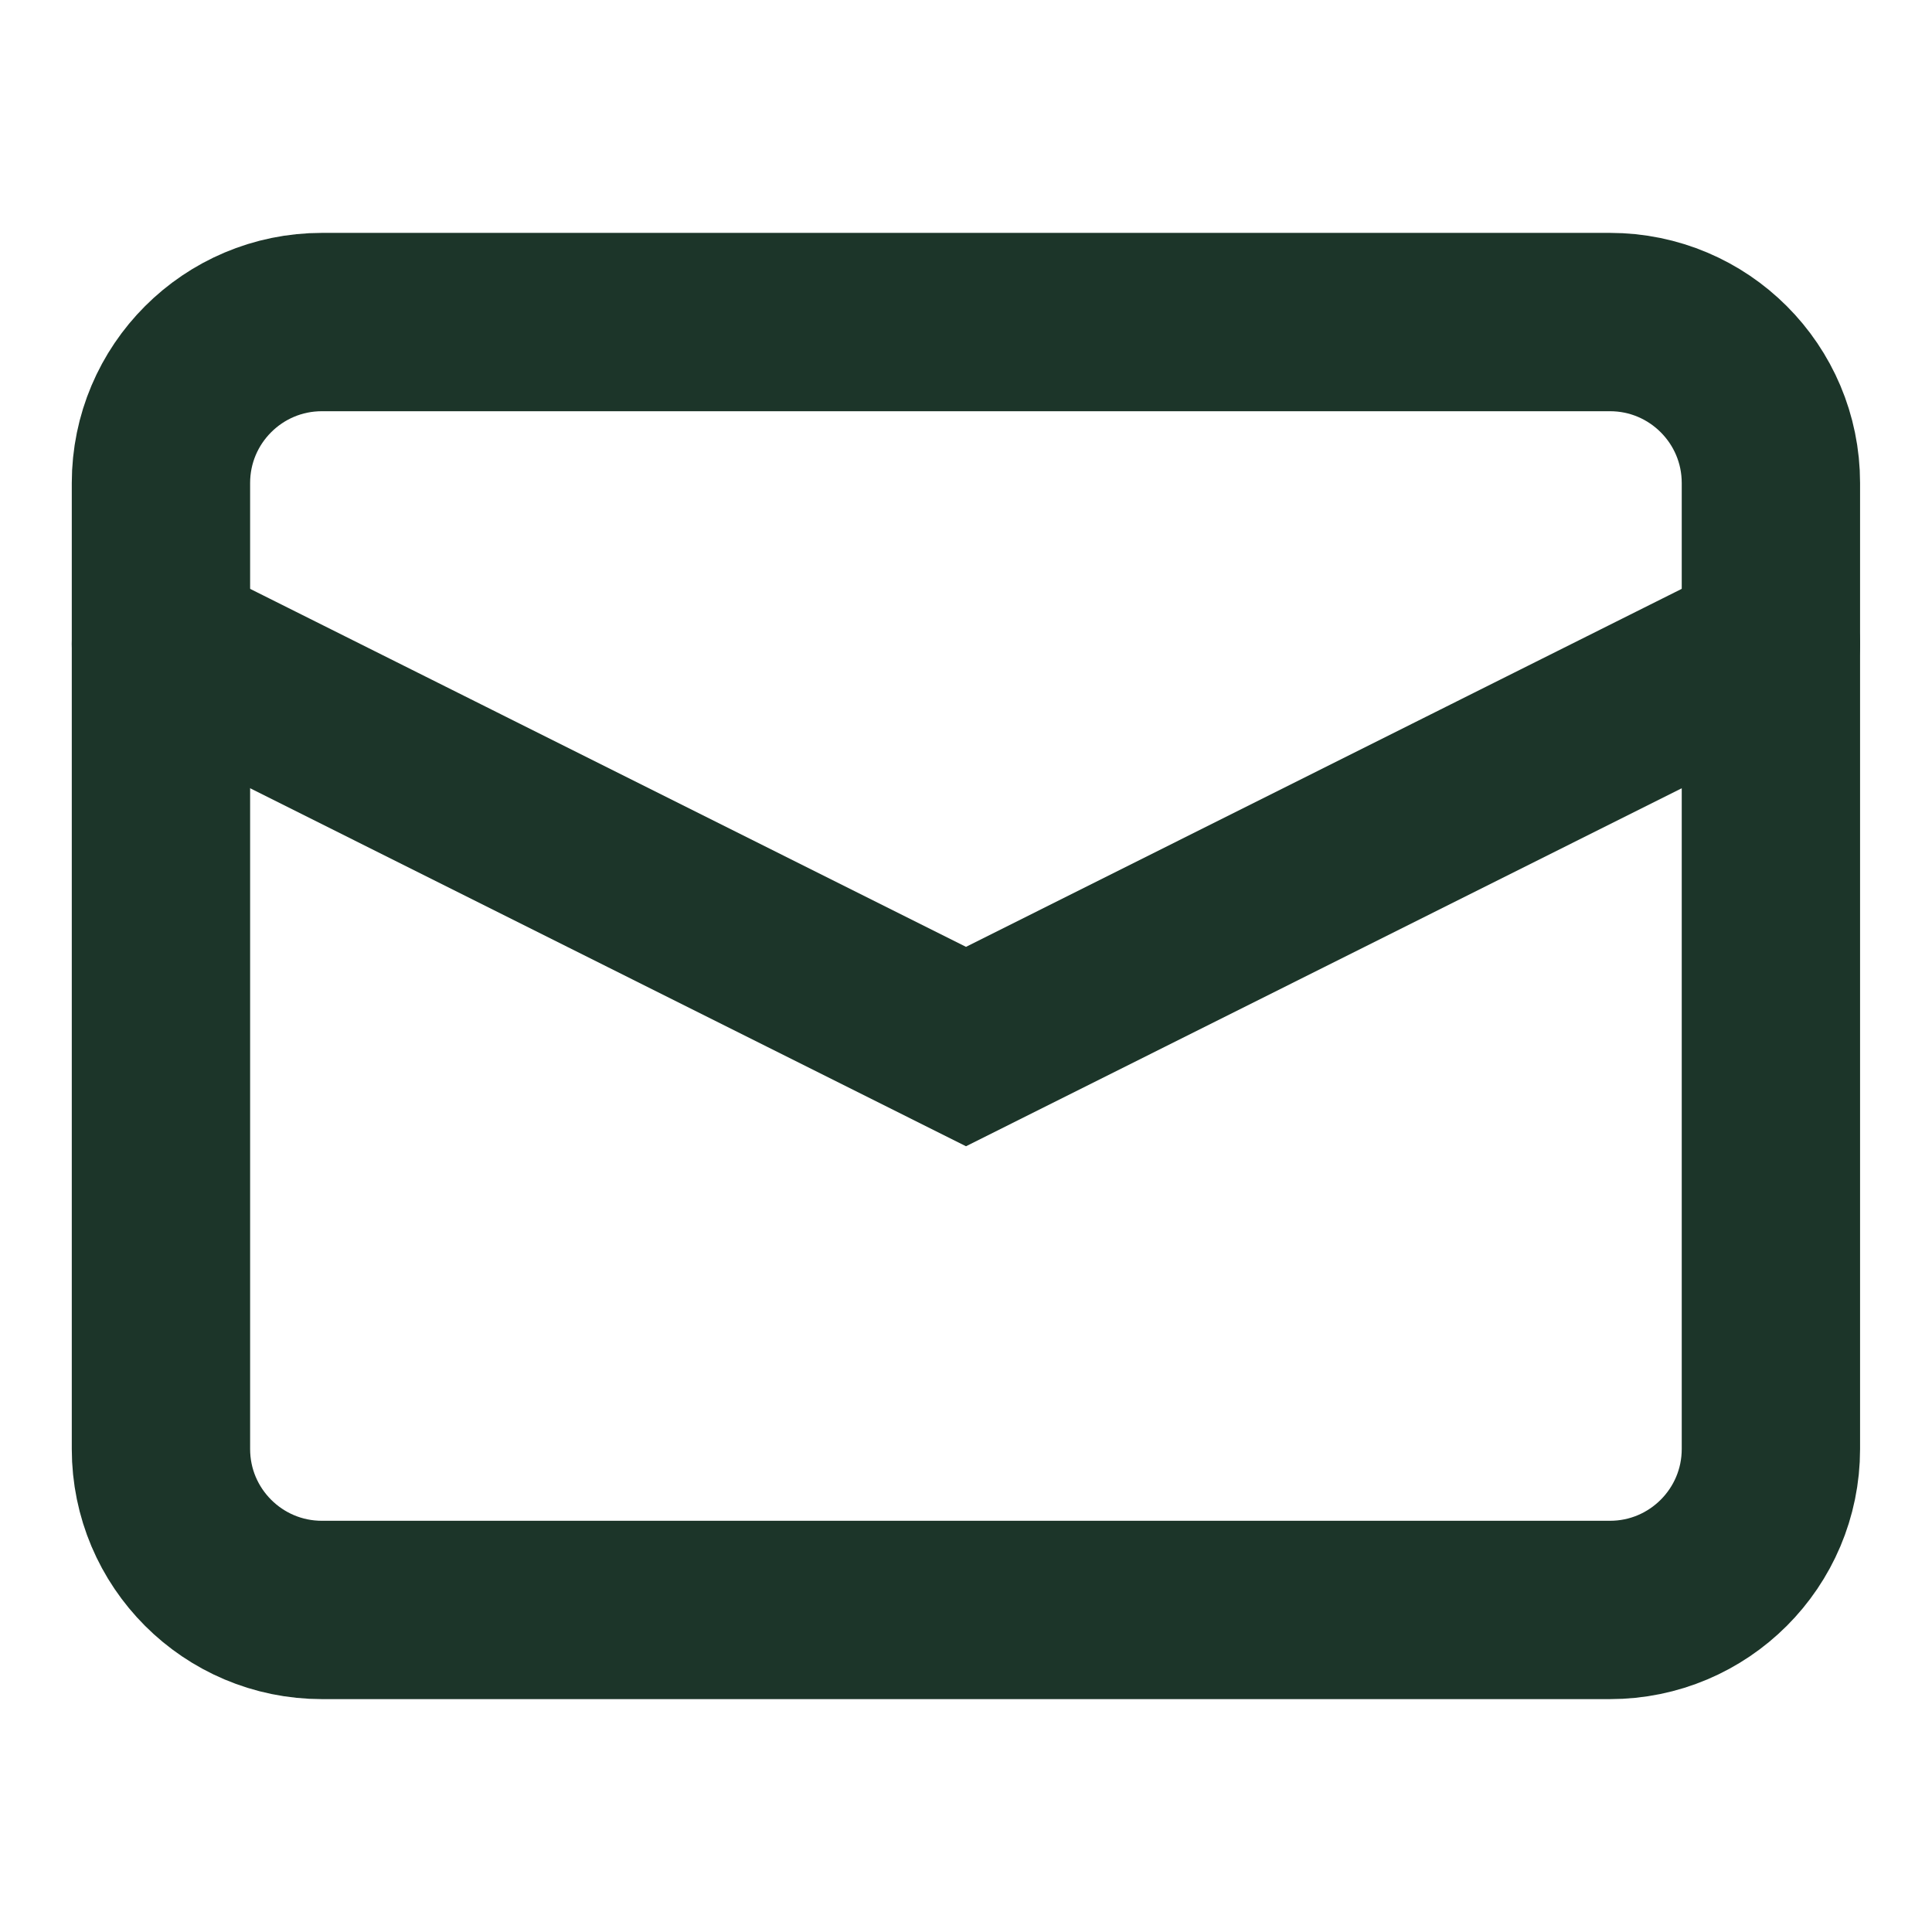
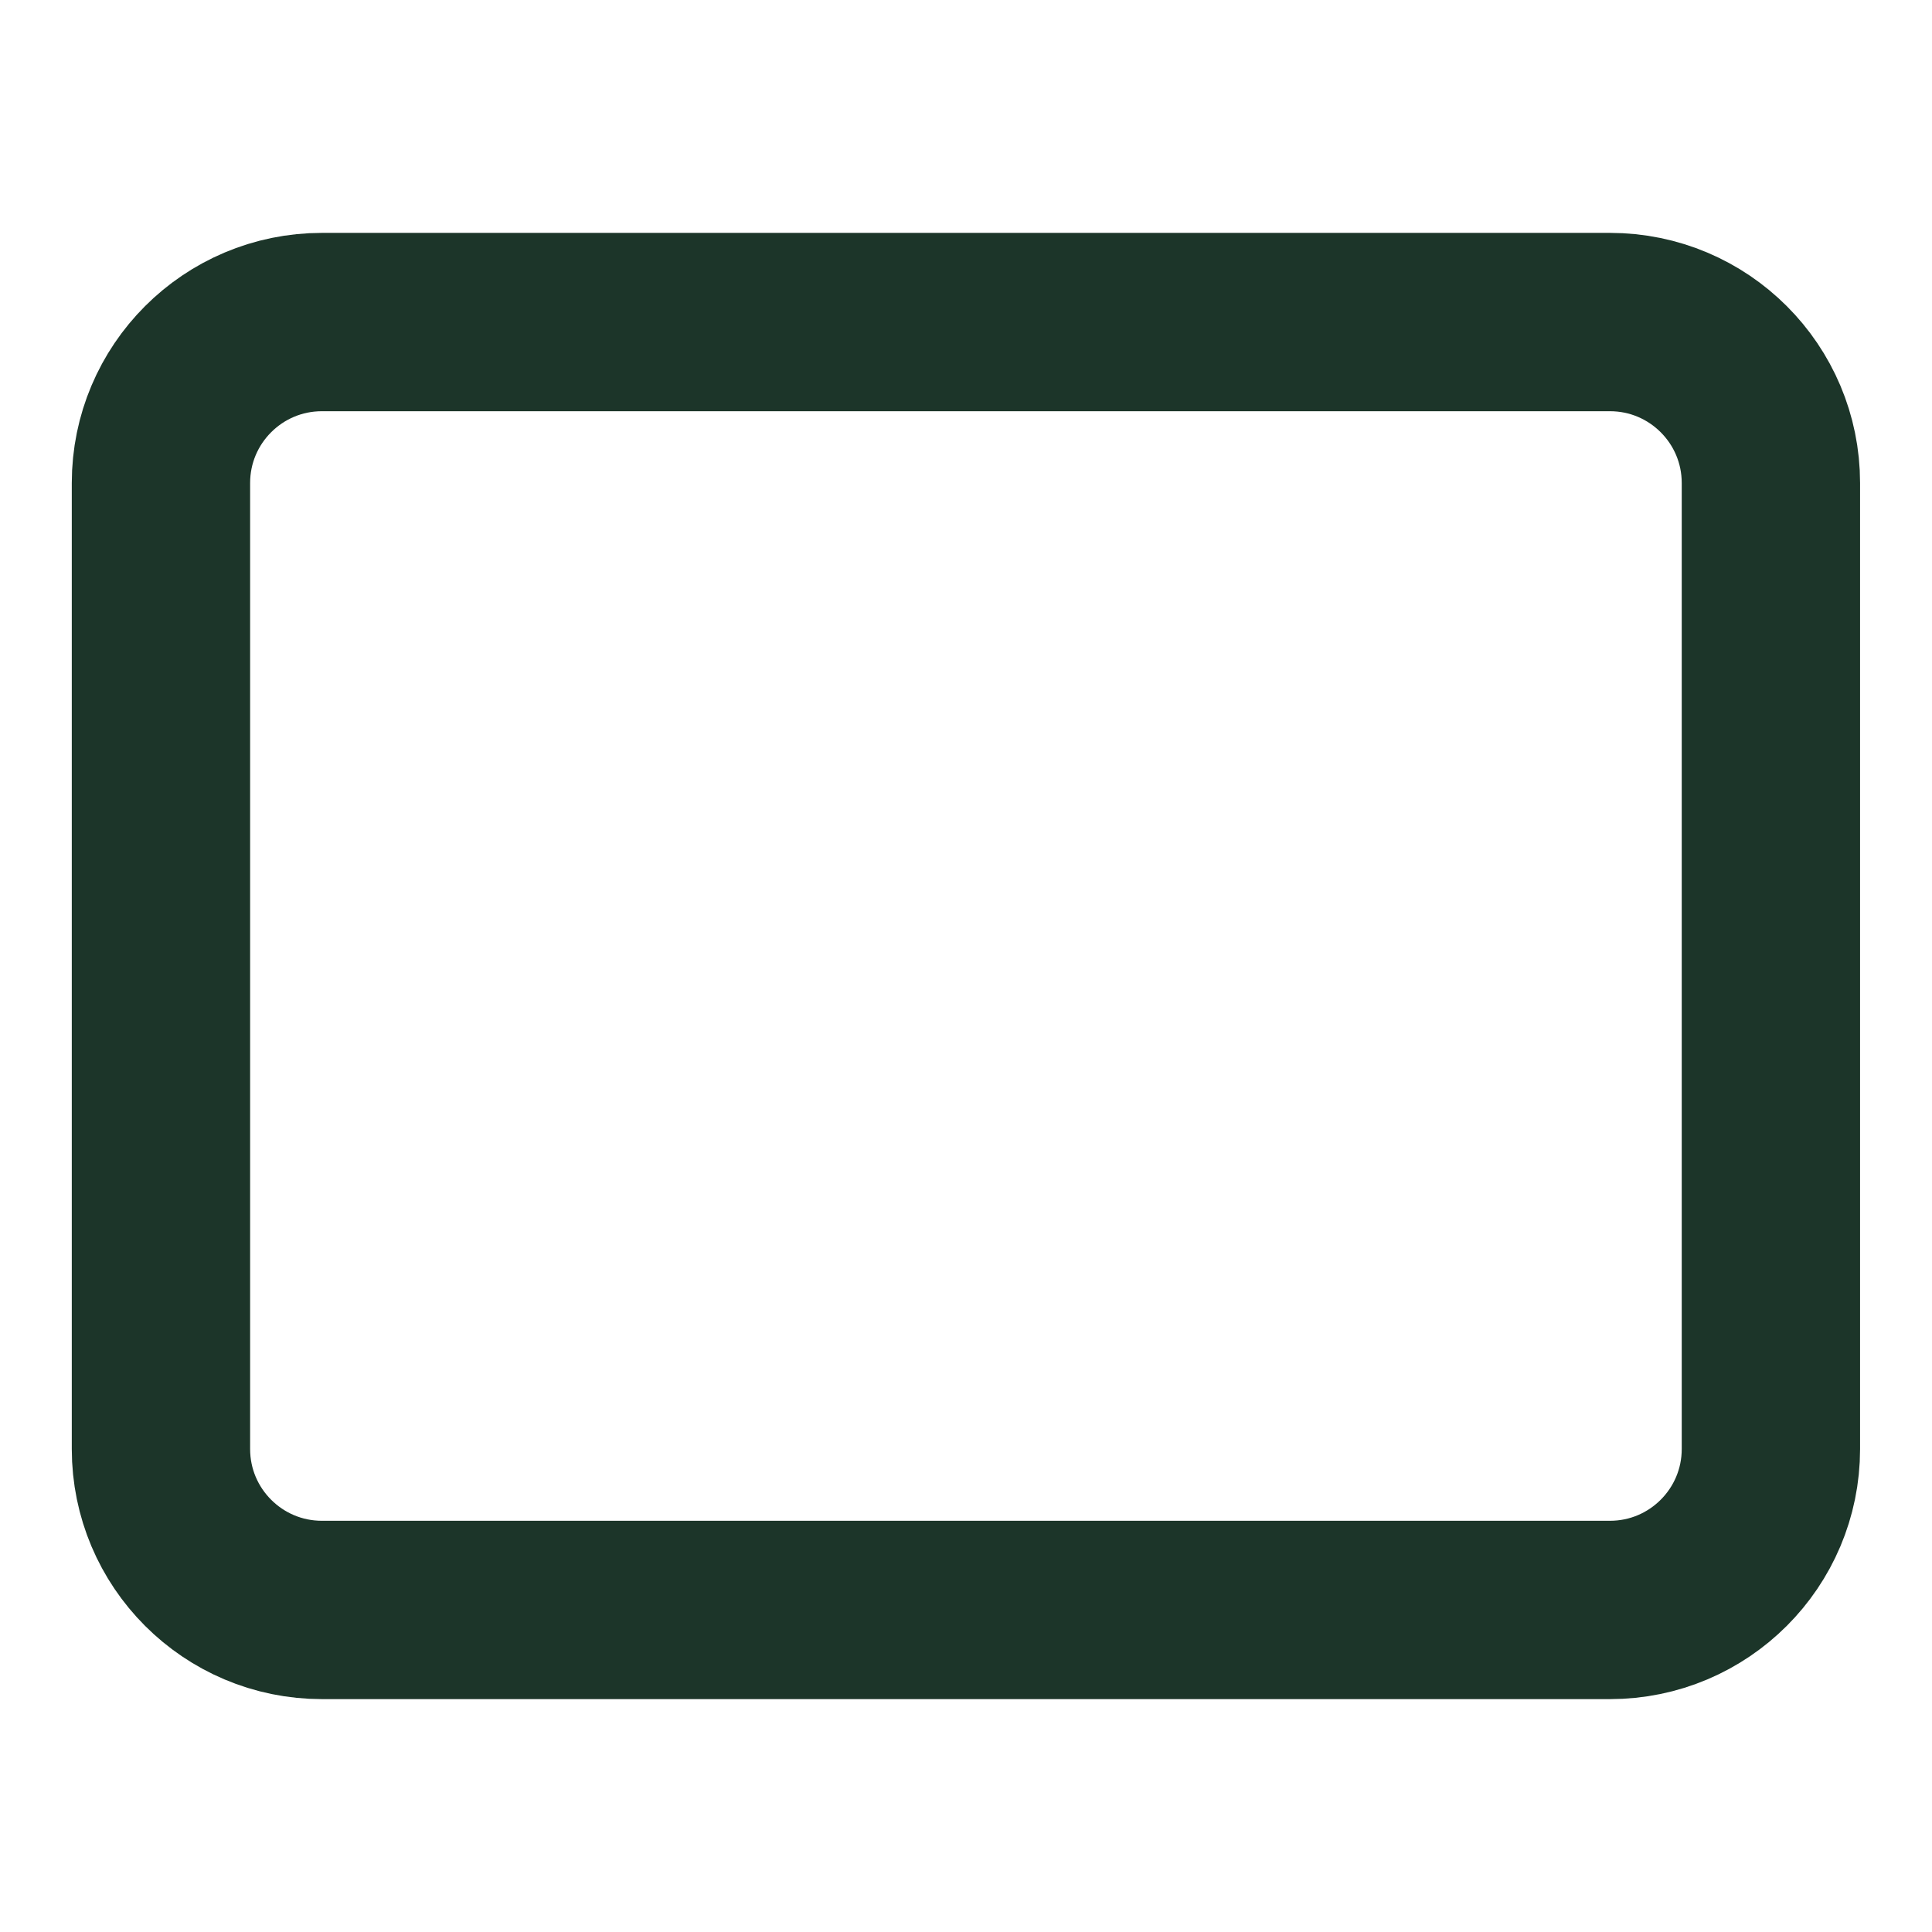
<svg xmlns="http://www.w3.org/2000/svg" fill="none" height="100%" overflow="visible" preserveAspectRatio="none" style="display: block;" viewBox="0 0 13 13" width="100%">
  <g id="E-mail">
    <g id="Group">
      <path d="M10.833 2.167H2.166C1.568 2.167 1.083 2.652 1.083 3.25V9.75C1.083 10.348 1.568 10.833 2.166 10.833H10.833C11.431 10.833 11.916 10.348 11.916 9.75V3.25C11.916 2.652 11.431 2.167 10.833 2.167Z" id="Vector" stroke="#1C3529" stroke-linecap="round" stroke-width="1.2" />
-       <path d="M11.916 4.333L6.5 7.042L1.083 4.333" id="Vector_2" stroke="#1C3529" stroke-linecap="round" stroke-width="1.2" />
    </g>
  </g>
</svg>